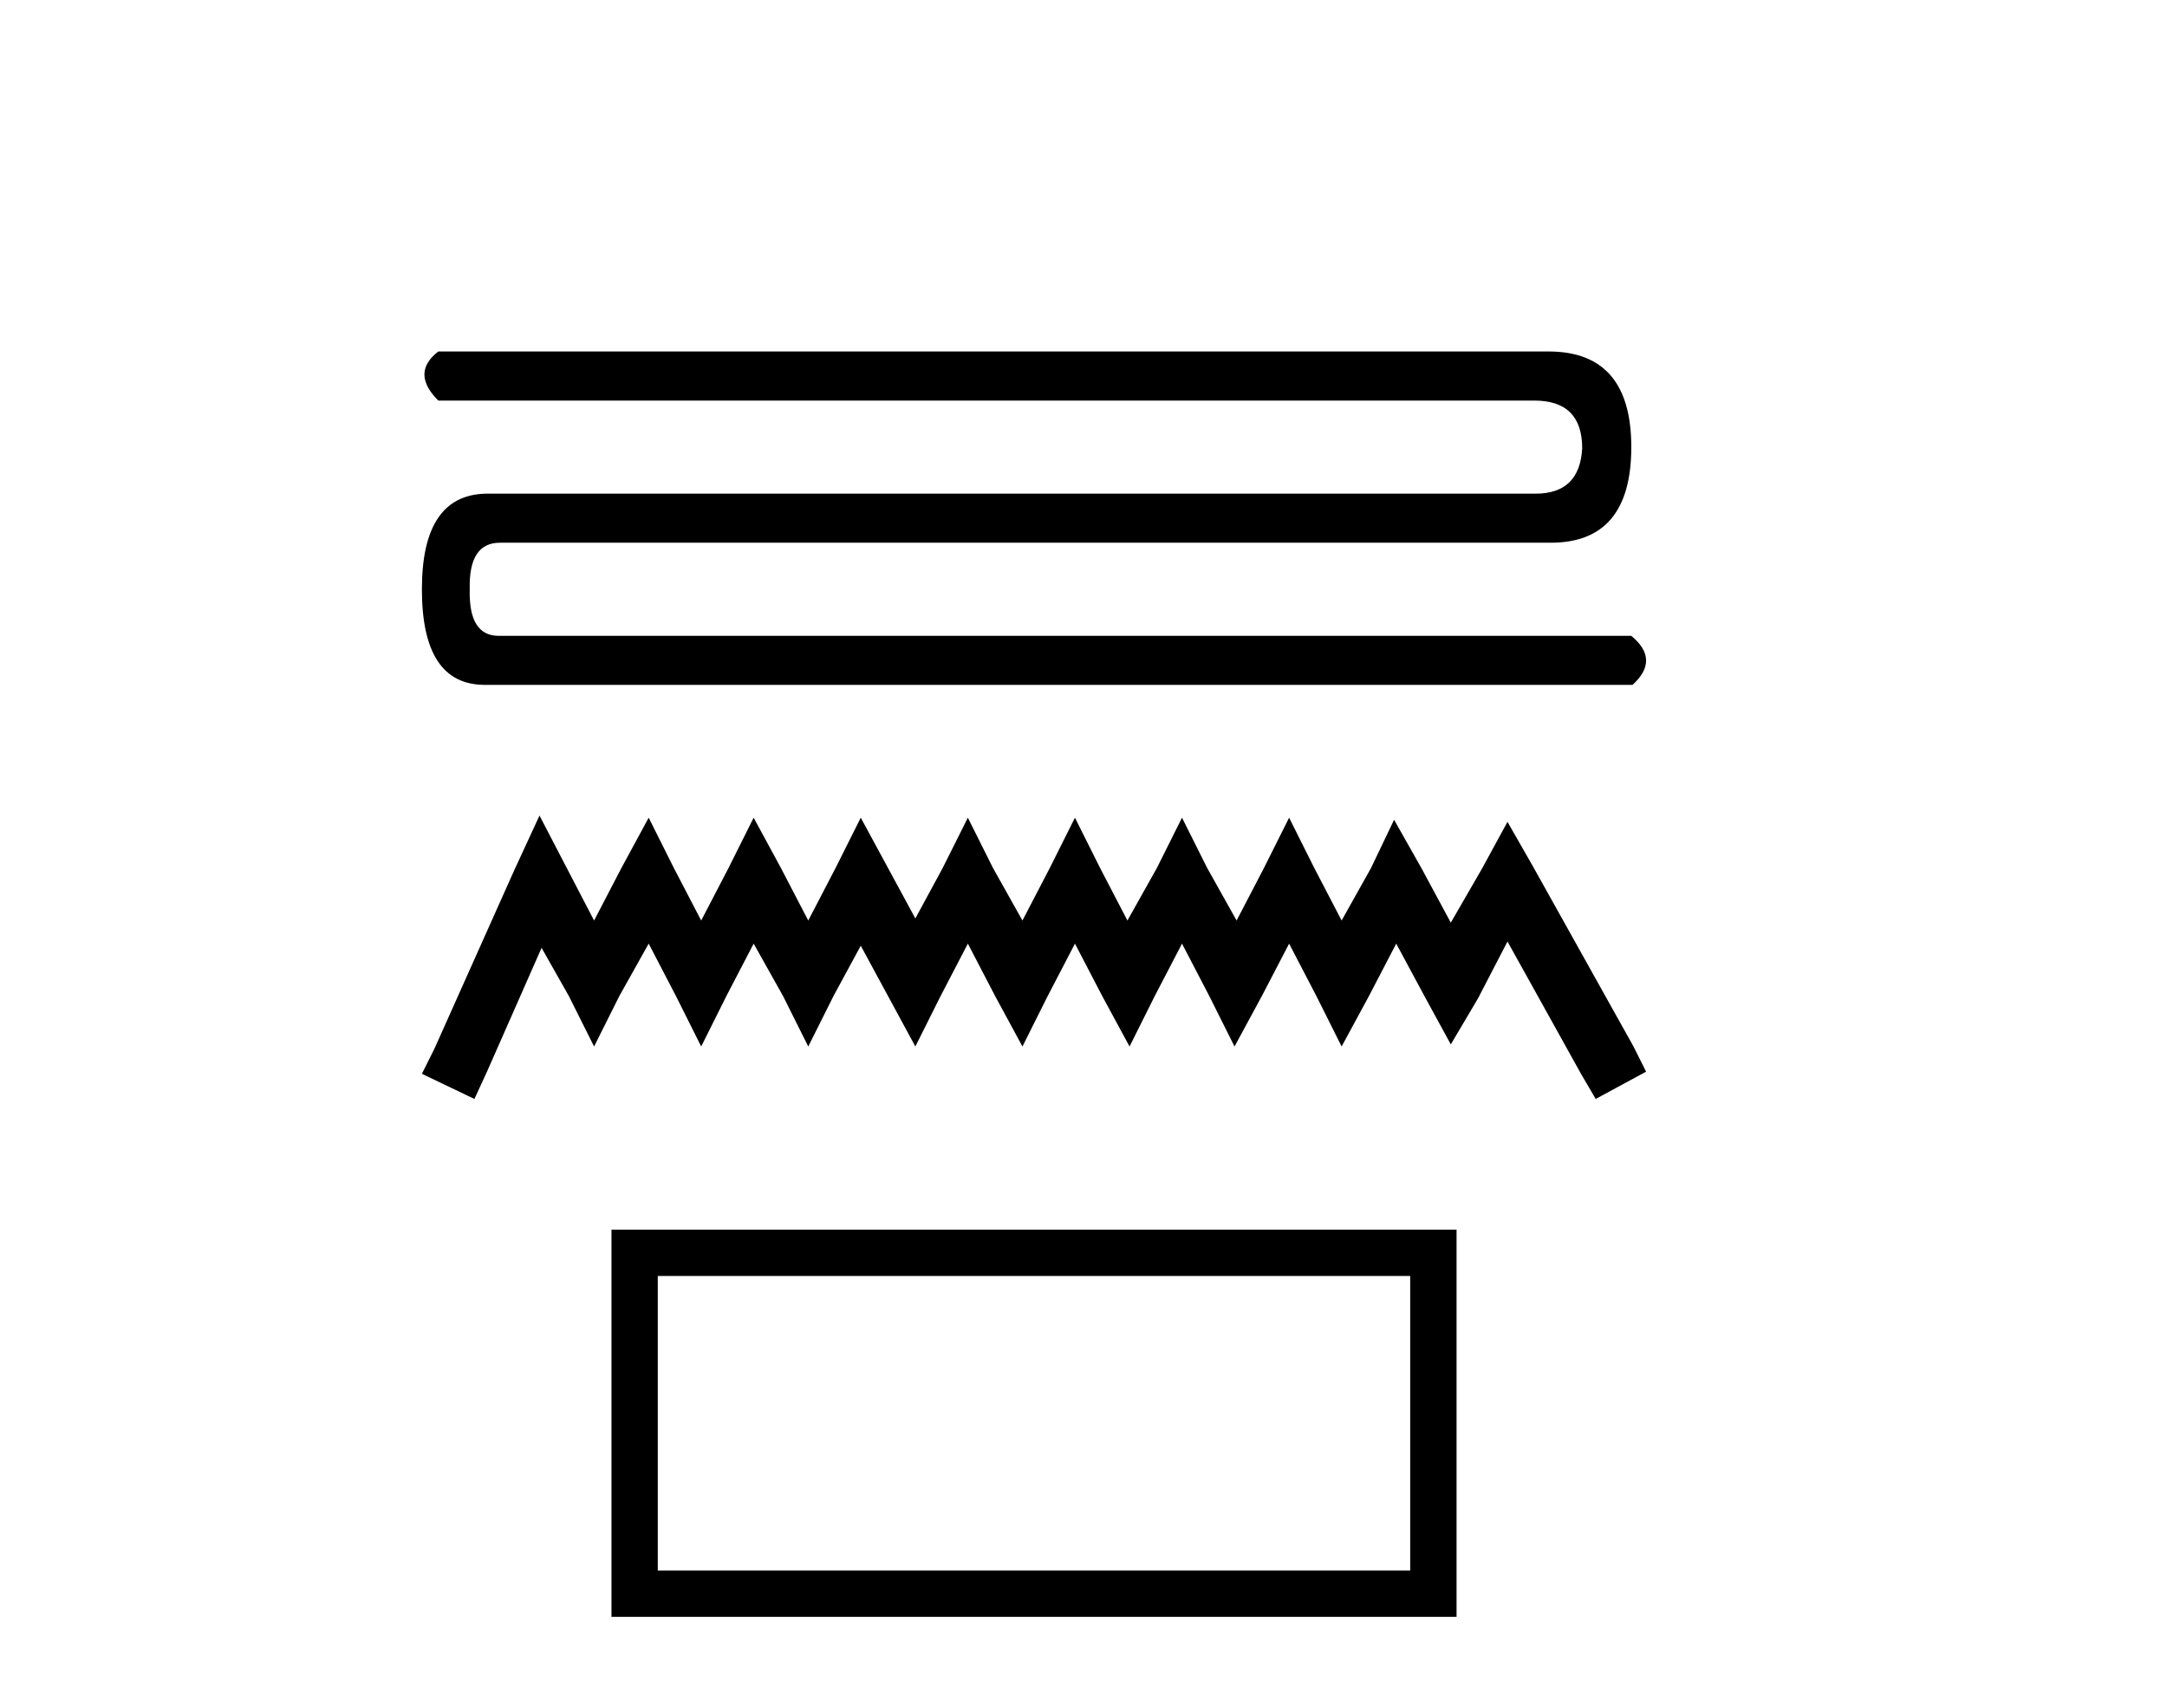
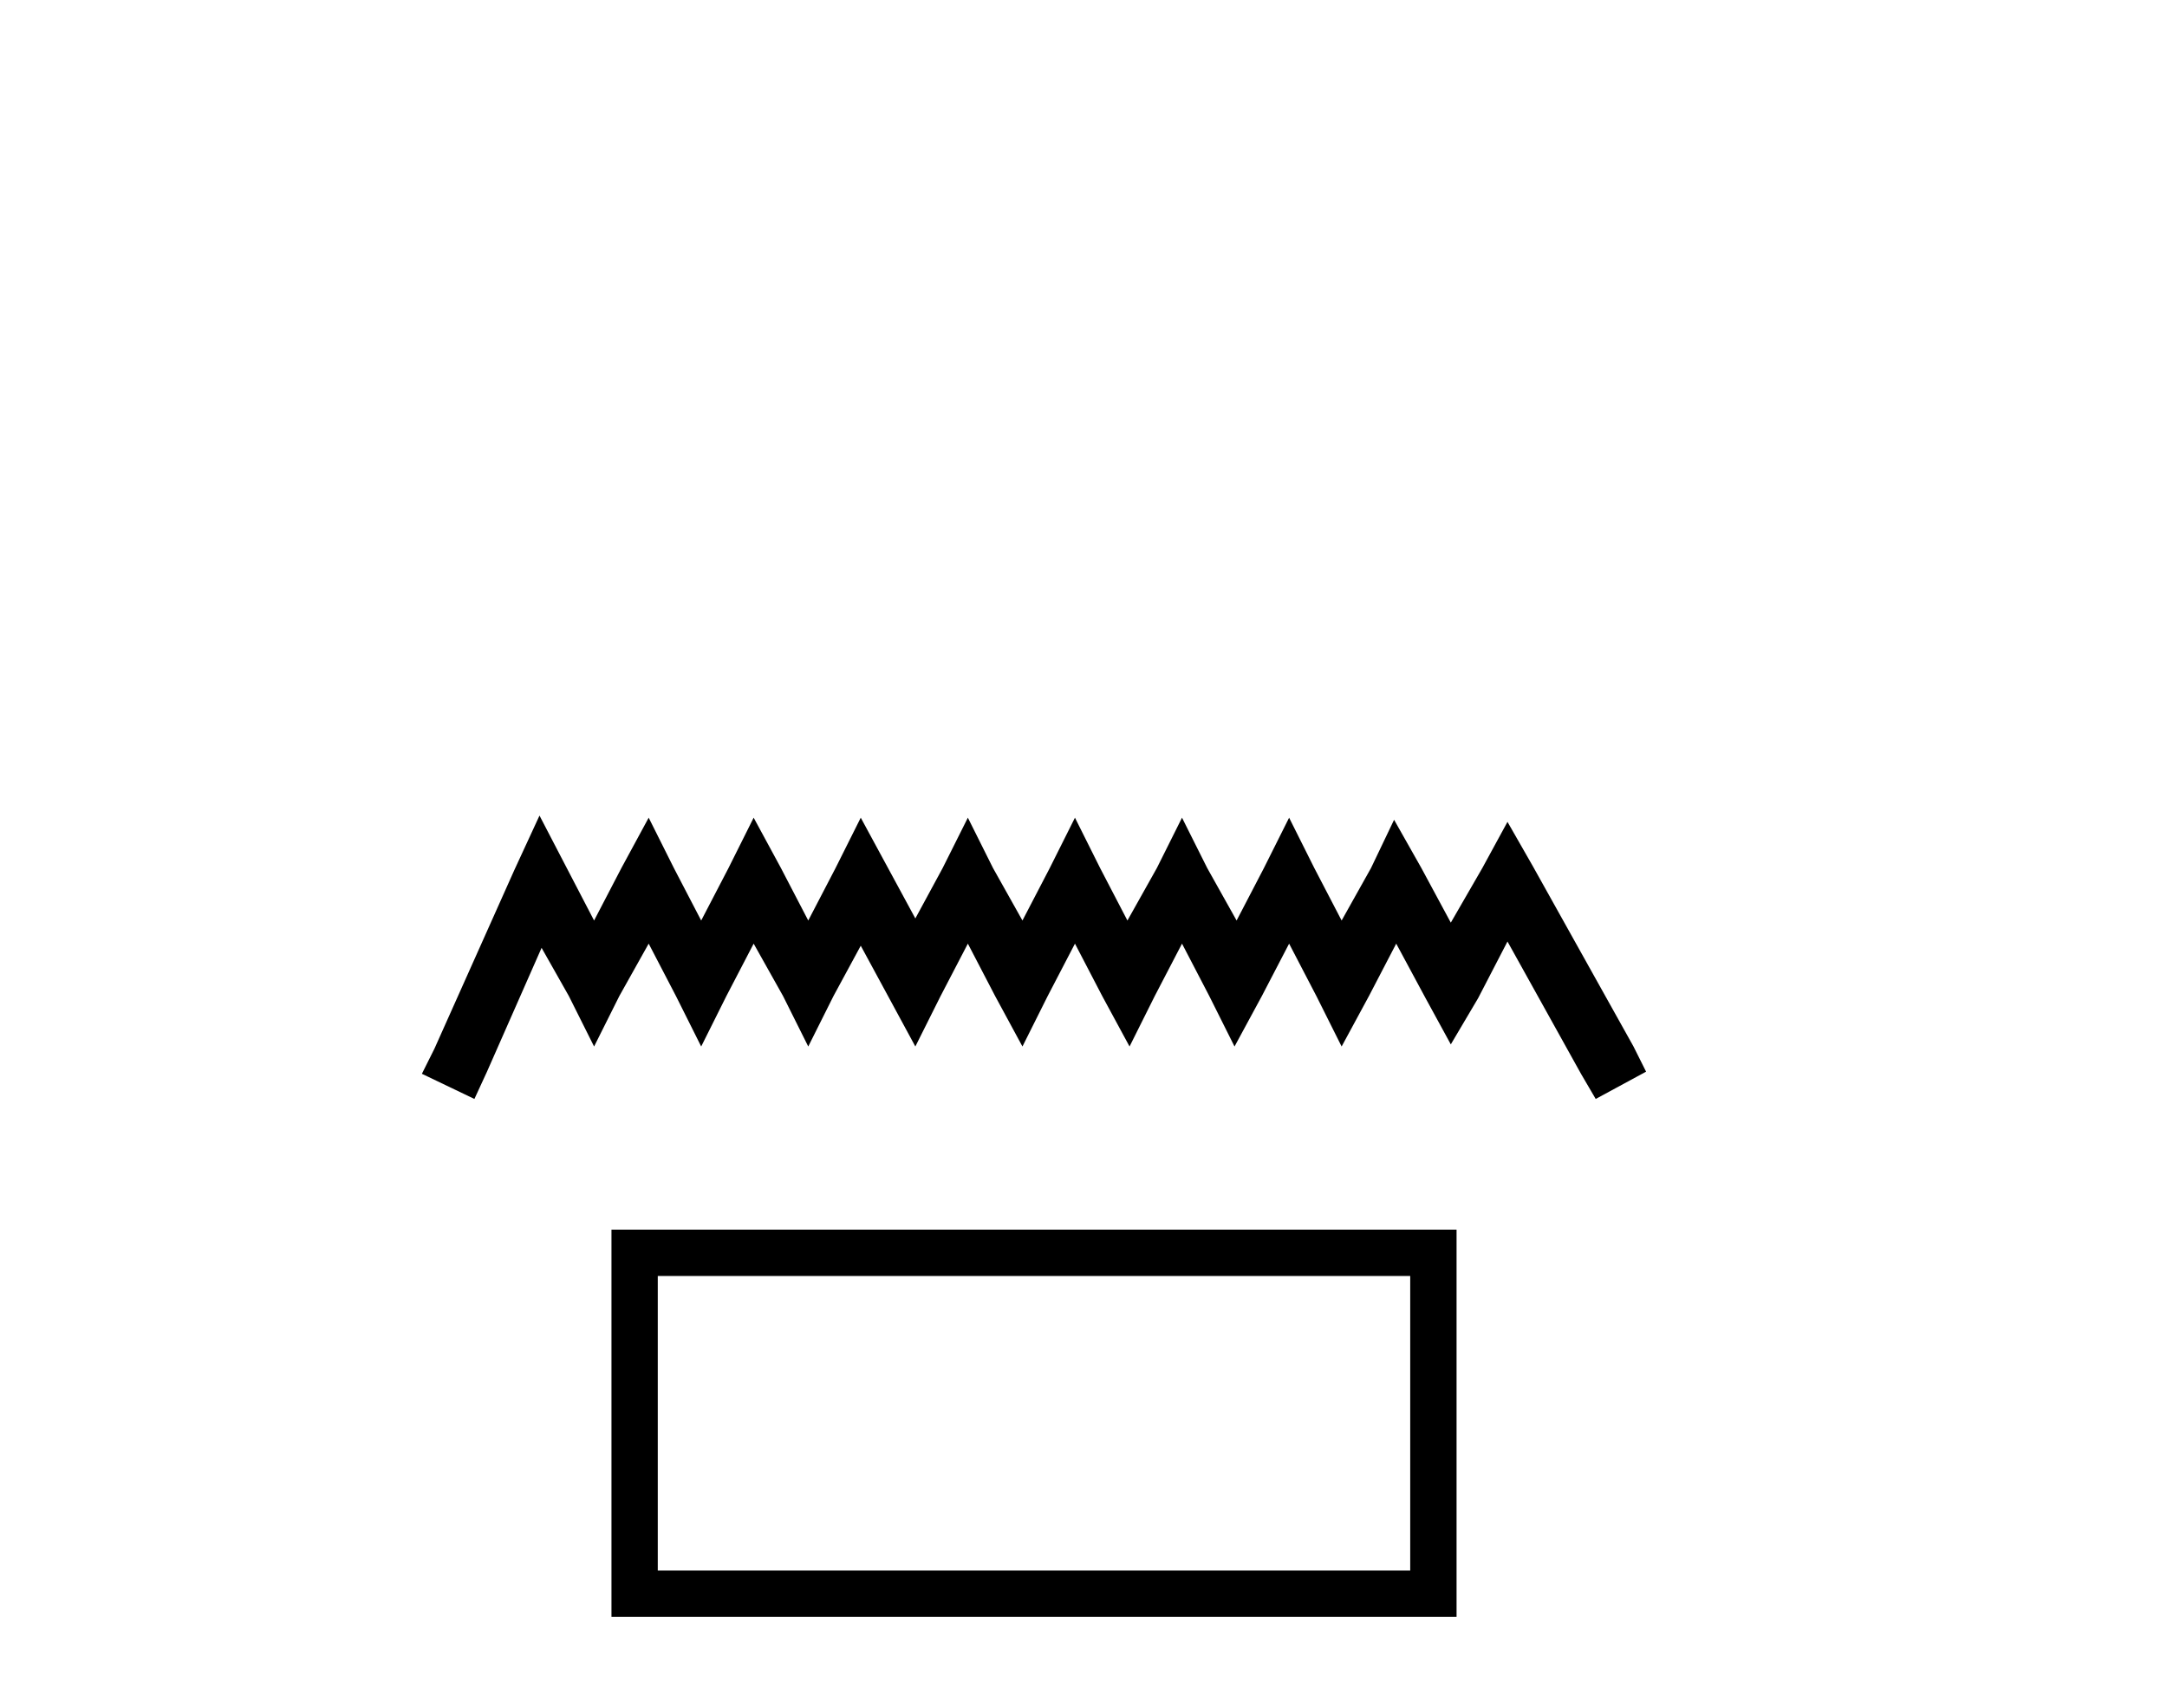
<svg xmlns="http://www.w3.org/2000/svg" width="52.0" height="41.0">
-   <path d="M 10.517 8.437 Q 9.852 8.95 10.517 9.615 L 36.82 9.615 Q 37.967 9.615 37.967 10.762 Q 37.907 11.849 36.85 11.849 L 11.664 11.849 Q 10.124 11.879 10.124 14.144 Q 10.124 16.439 11.634 16.439 L 39.175 16.439 Q 39.84 15.835 39.145 15.262 L 11.966 15.262 Q 11.242 15.262 11.272 14.144 Q 11.242 13.027 11.996 13.027 L 37.212 13.027 Q 39.145 13.027 39.145 10.732 Q 39.145 8.467 37.212 8.437 Z" style="fill:#000000;stroke:none" />
  <path d="M 12.946 19.576 L 12.341 20.886 L 10.426 25.169 L 10.124 25.774 L 11.384 26.378 L 11.686 25.723 L 12.996 22.751 L 13.651 23.909 L 14.256 25.119 L 14.861 23.909 L 15.566 22.65 L 16.221 23.909 L 16.826 25.119 L 17.43 23.909 L 18.085 22.65 L 18.791 23.909 L 19.395 25.119 L 20 23.909 L 20.655 22.7 L 21.31 23.909 L 21.965 25.119 L 22.57 23.909 L 23.225 22.65 L 23.88 23.909 L 24.535 25.119 L 25.14 23.909 L 25.795 22.65 L 26.45 23.909 L 27.105 25.119 L 27.709 23.909 L 28.364 22.65 L 29.019 23.909 L 29.624 25.119 L 30.279 23.909 L 30.934 22.65 L 31.589 23.909 L 32.194 25.119 L 32.849 23.909 L 33.504 22.65 L 34.209 23.96 L 34.814 25.068 L 35.469 23.96 L 36.174 22.599 L 37.938 25.774 L 38.291 26.378 L 39.5 25.723 L 39.198 25.119 L 36.779 20.785 L 36.174 19.727 L 35.57 20.836 L 34.814 22.146 L 34.108 20.836 L 33.453 19.677 L 32.899 20.836 L 32.194 22.095 L 31.539 20.836 L 30.934 19.627 L 30.329 20.836 L 29.674 22.095 L 28.969 20.836 L 28.364 19.627 L 27.76 20.836 L 27.054 22.095 L 26.399 20.836 L 25.795 19.627 L 25.19 20.836 L 24.535 22.095 L 23.829 20.836 L 23.225 19.627 L 22.62 20.836 L 21.965 22.045 L 21.31 20.836 L 20.655 19.627 L 20.05 20.836 L 19.395 22.095 L 18.74 20.836 L 18.085 19.627 L 17.481 20.836 L 16.826 22.095 L 16.171 20.836 L 15.566 19.627 L 14.911 20.836 L 14.256 22.095 L 13.601 20.836 L 12.946 19.576 Z" style="fill:#000000;stroke:none" />
  <path d="M 33.84 30.627 L 33.84 37.698 L 15.784 37.698 L 15.784 30.627 ZM 14.673 29.515 L 14.673 38.809 L 34.952 38.809 L 34.952 29.515 Z" style="fill:#000000;stroke:none" />
</svg>